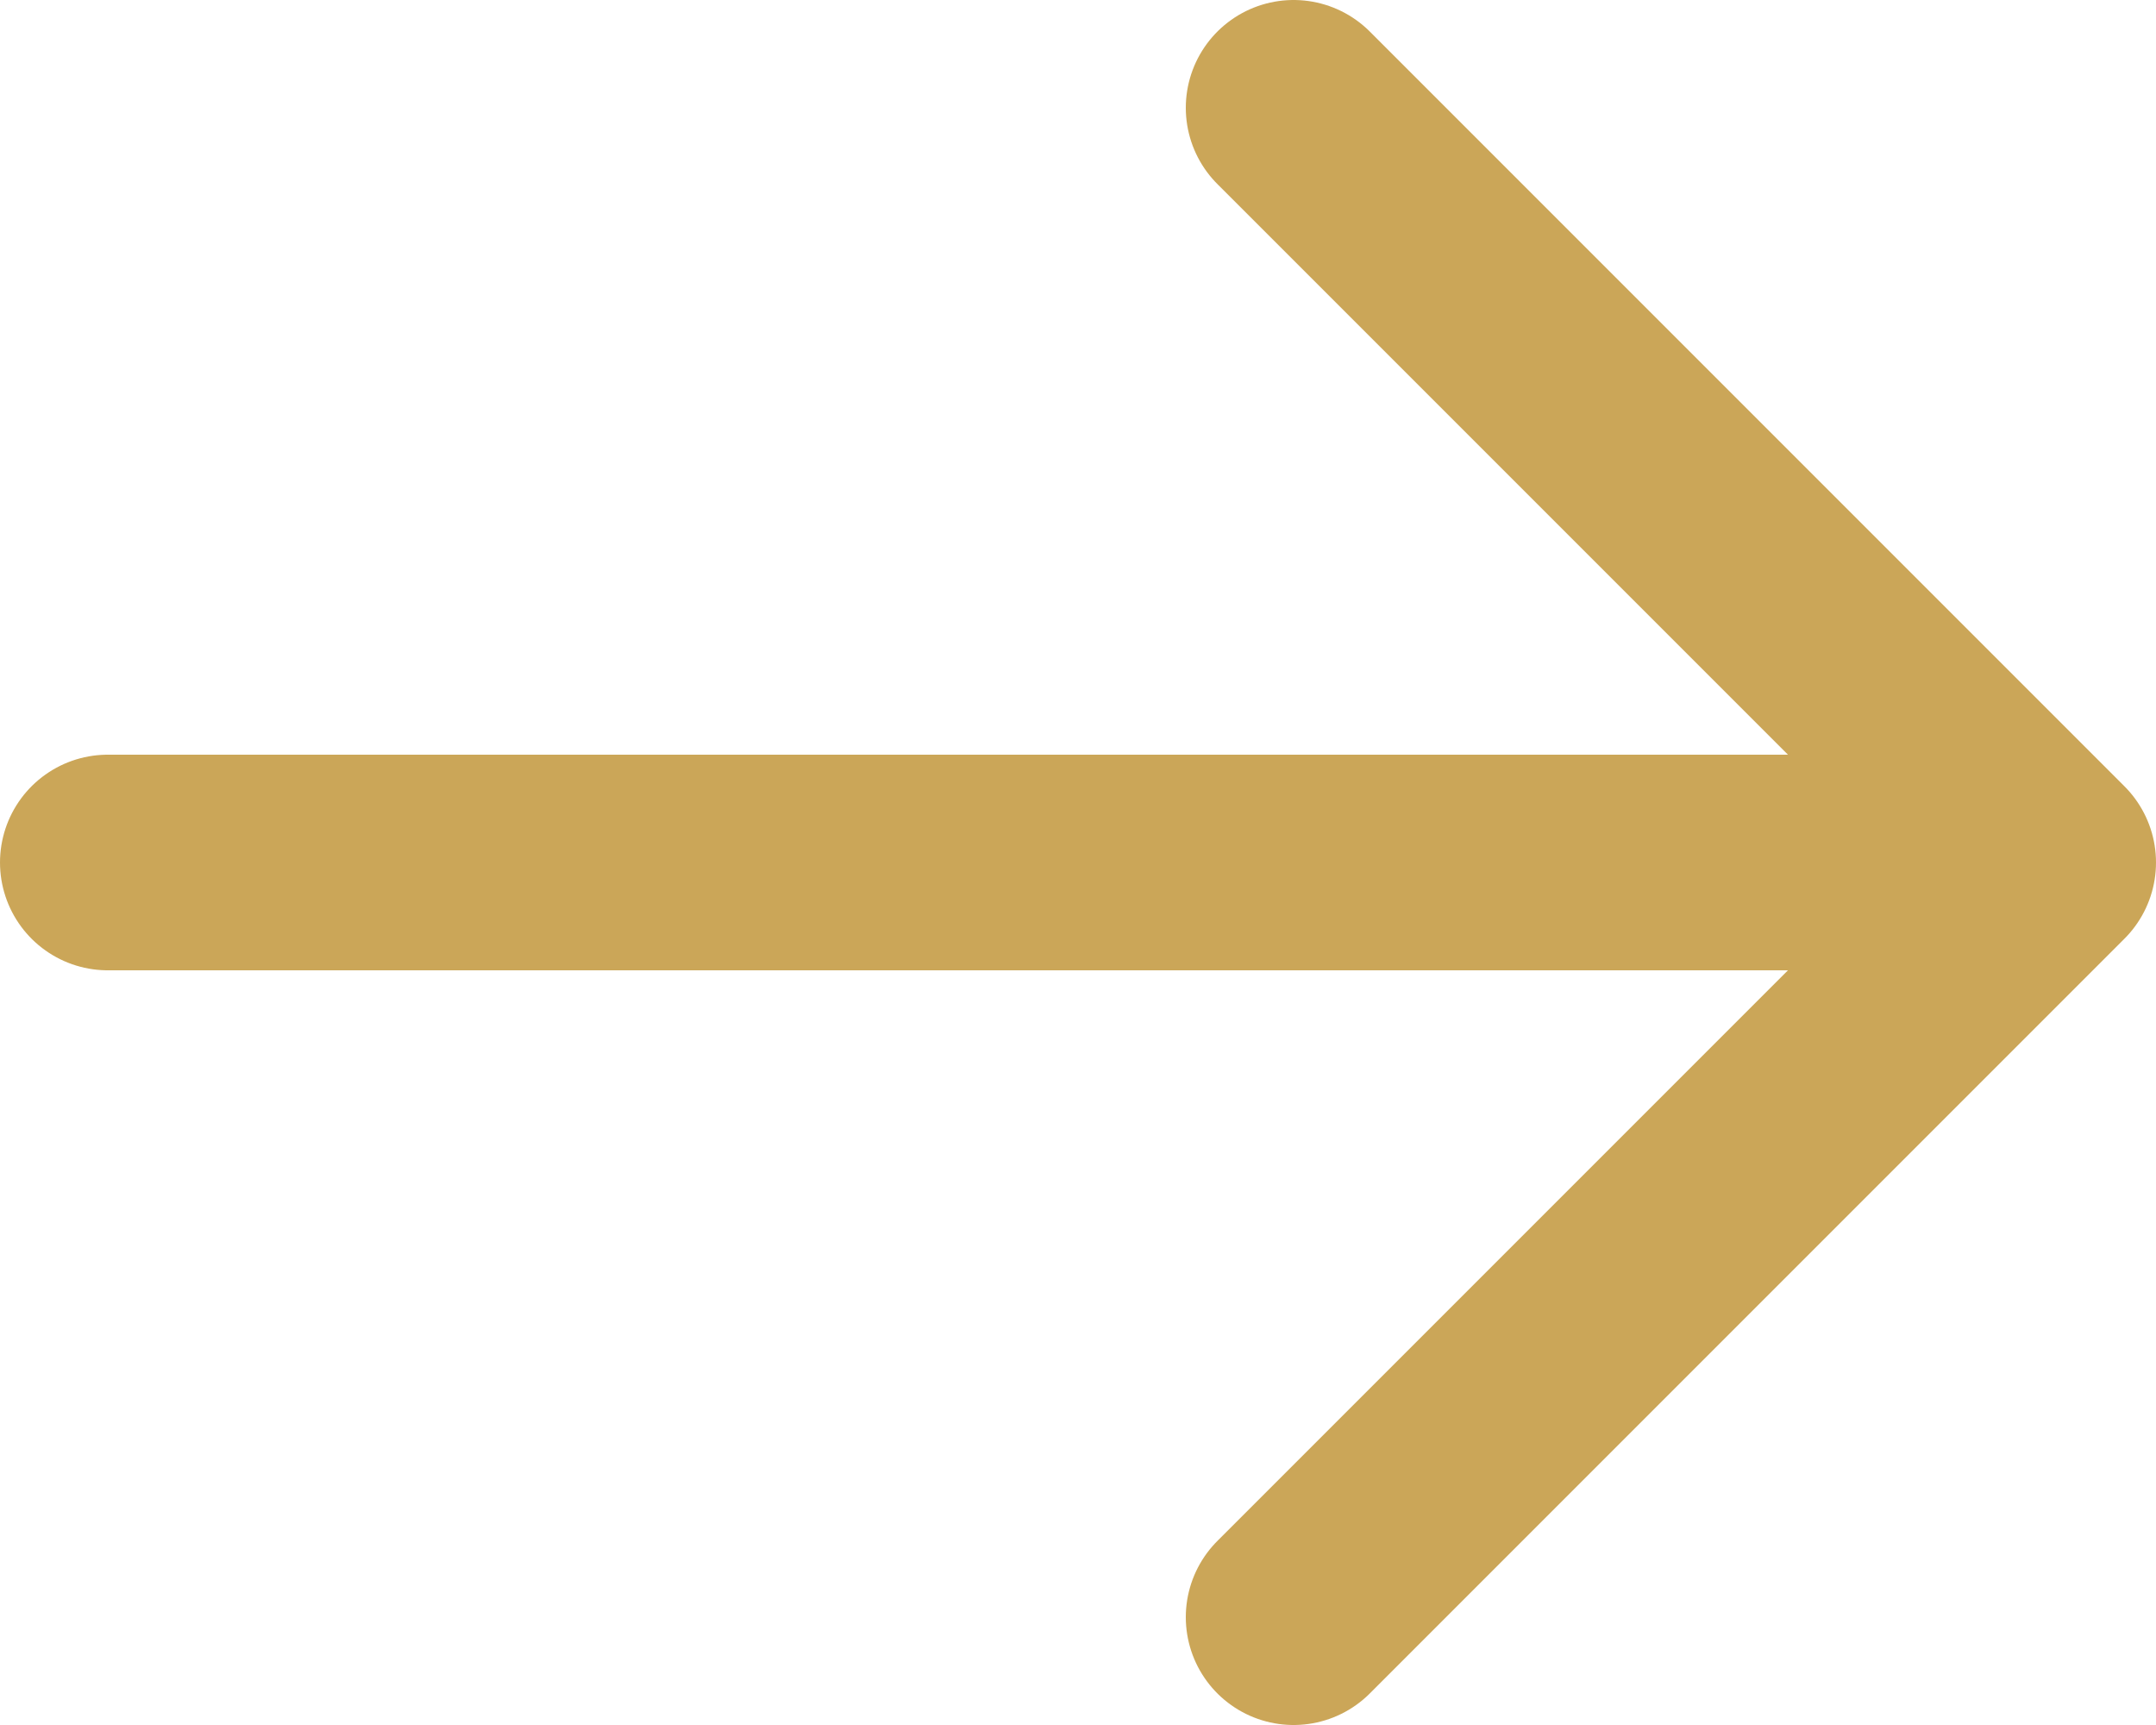
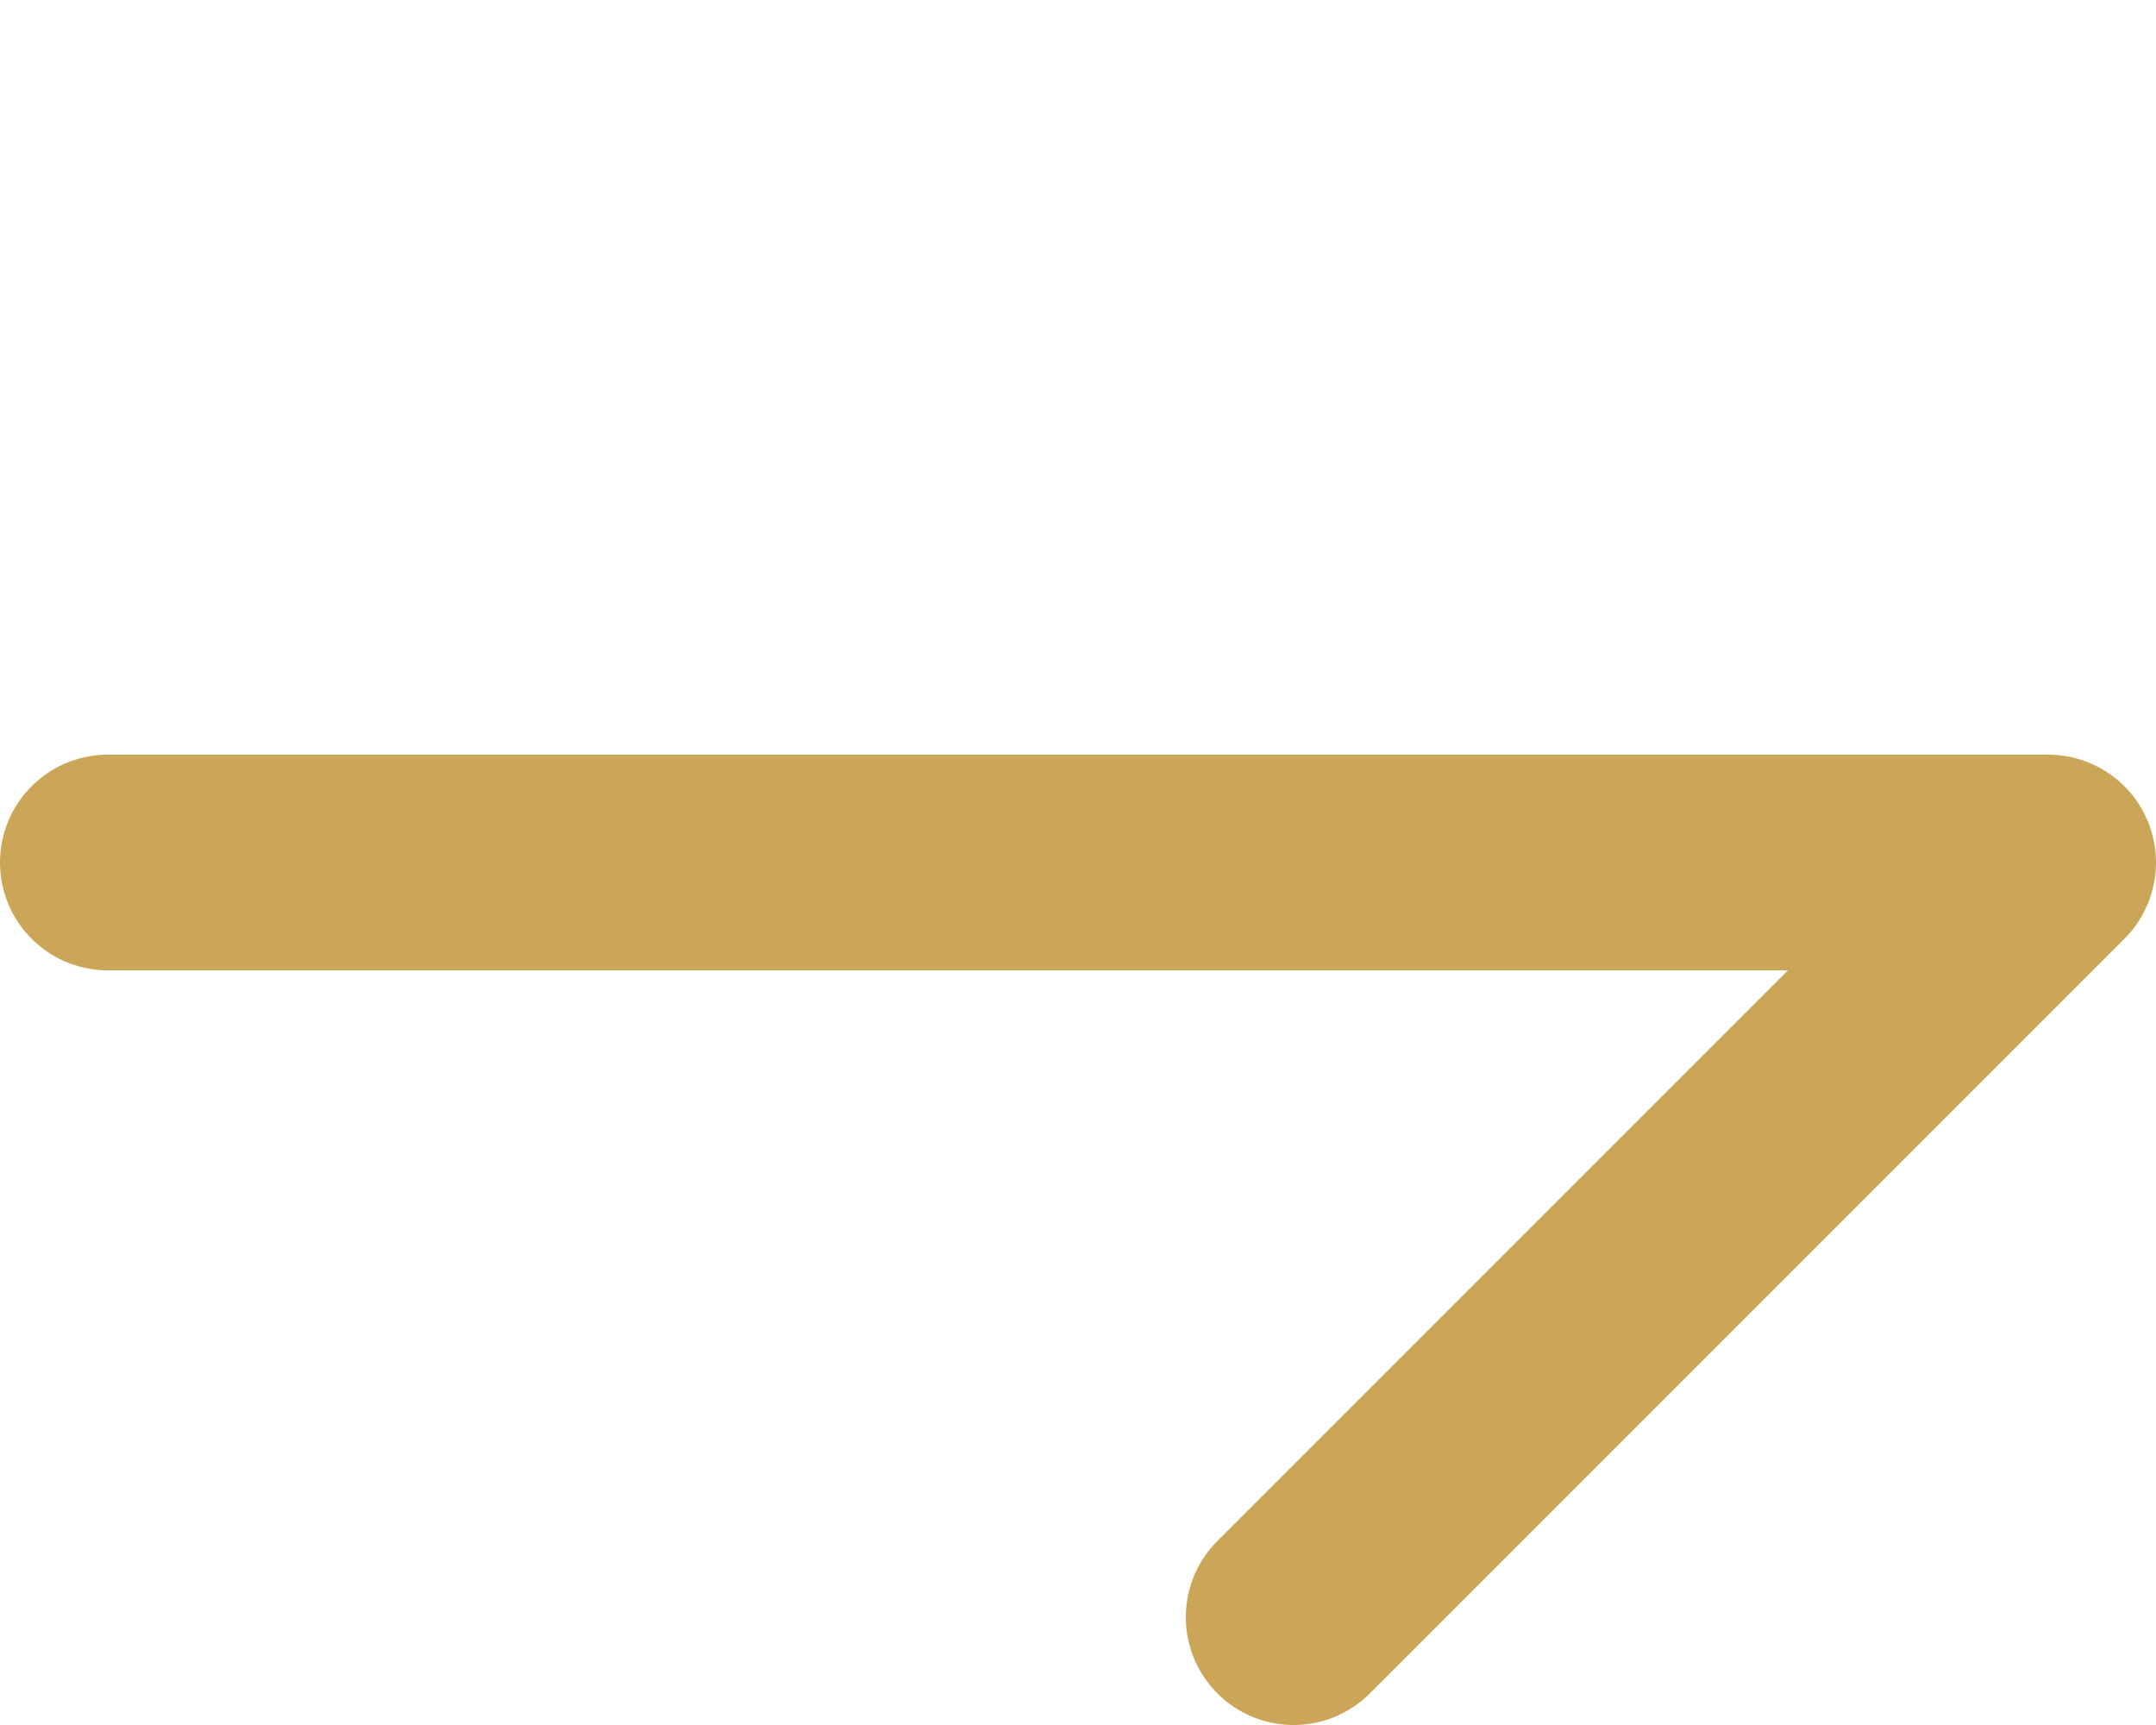
<svg xmlns="http://www.w3.org/2000/svg" width="20" height="16" viewBox="0 0 20 16" fill="none">
-   <path d="M12 1L19 8M19 8L12 15M19 8H1" stroke="#CBA658" stroke-width="2" stroke-linecap="round" stroke-linejoin="round" />
+   <path d="M12 1M19 8L12 15M19 8H1" stroke="#CBA658" stroke-width="2" stroke-linecap="round" stroke-linejoin="round" />
</svg>